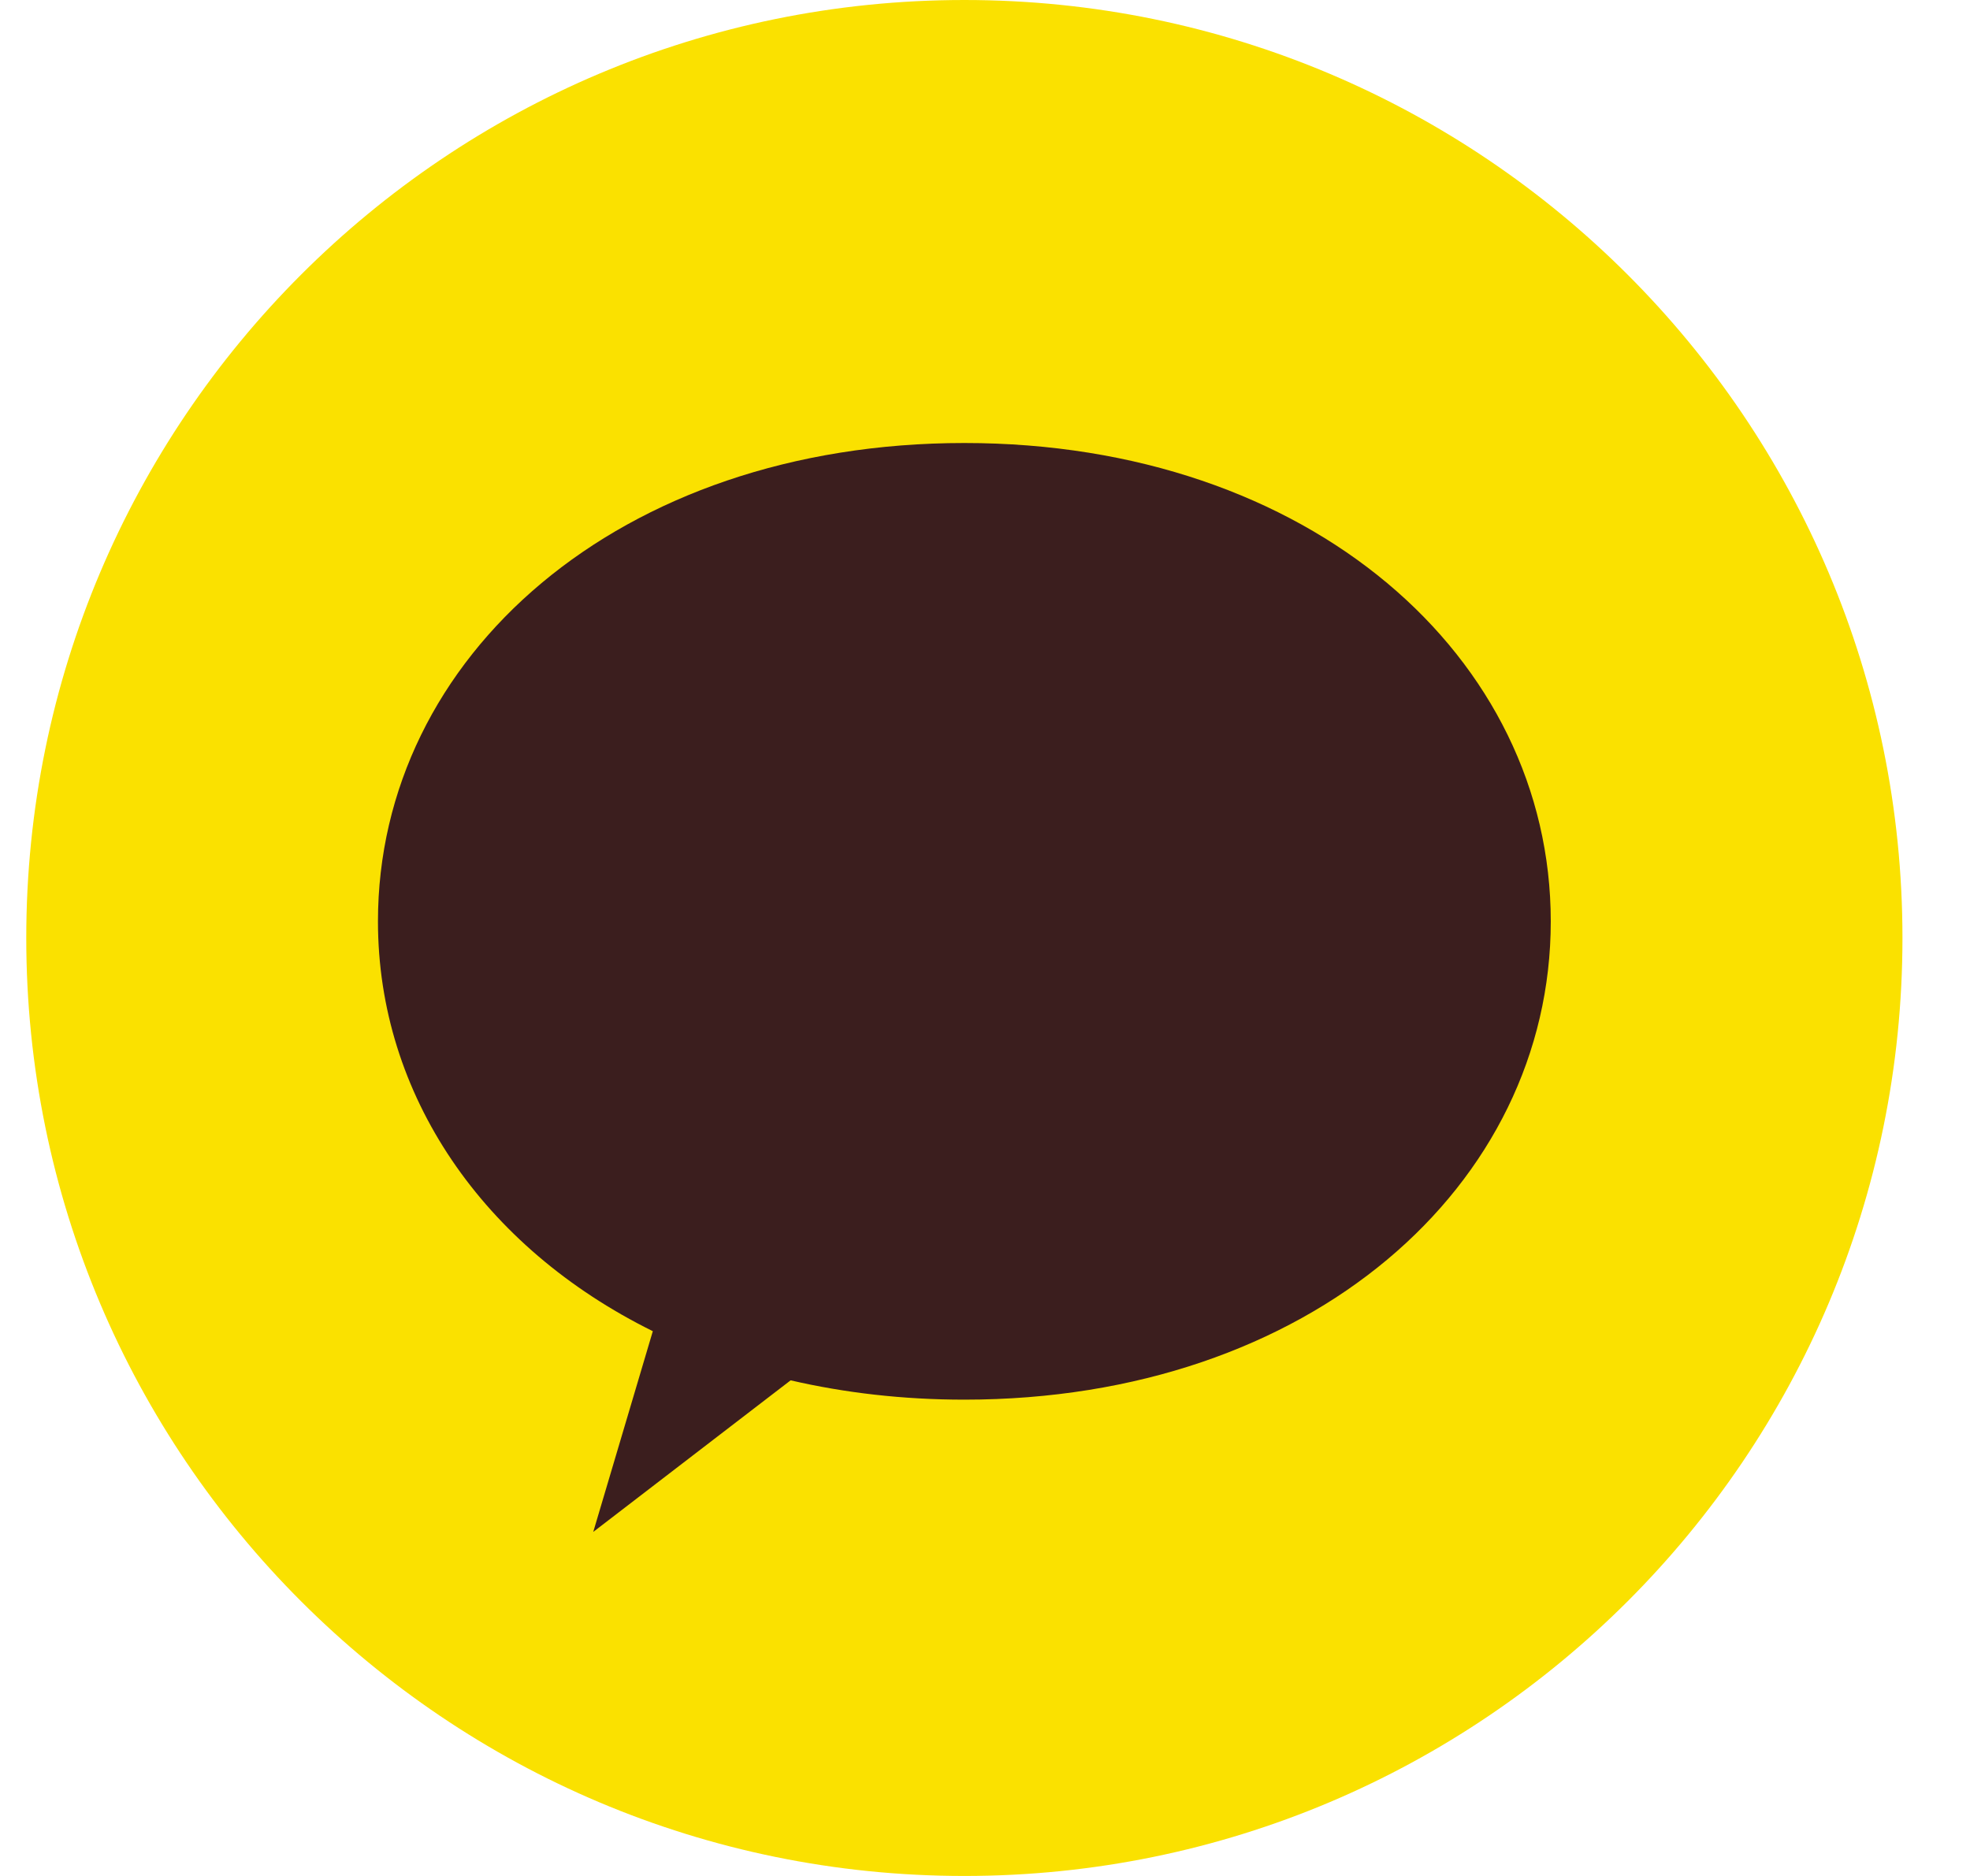
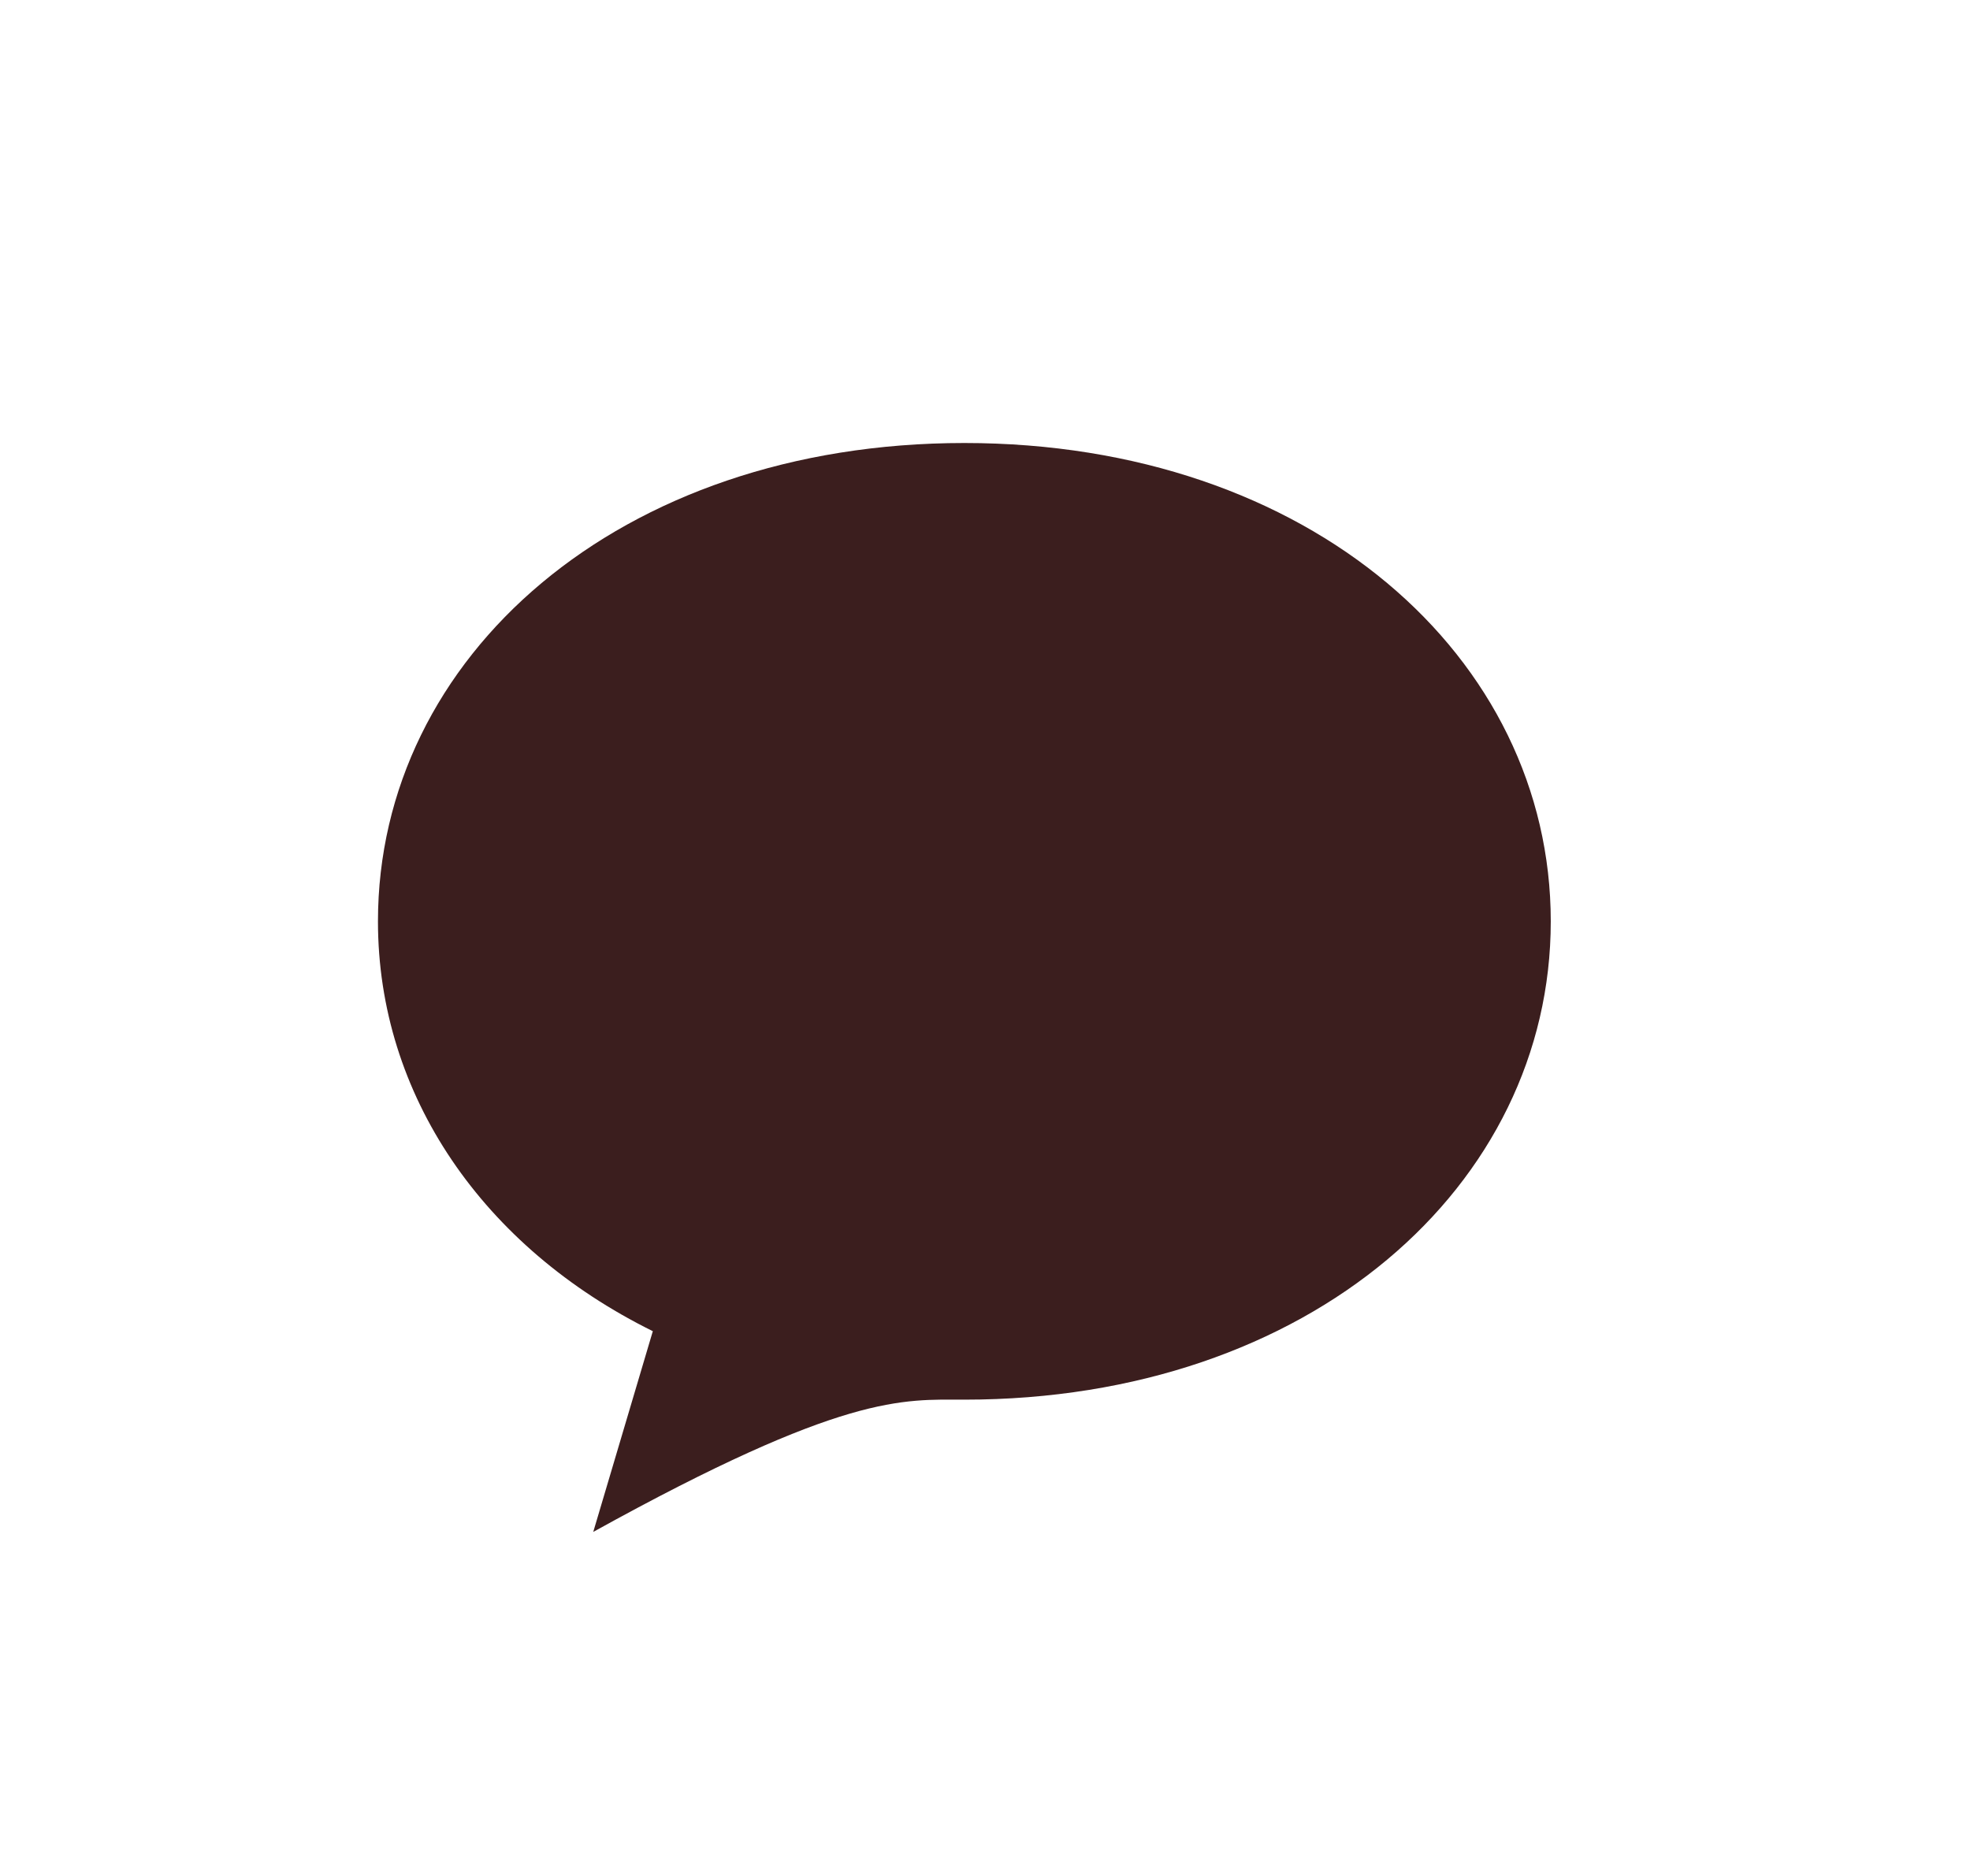
<svg xmlns="http://www.w3.org/2000/svg" width="21" height="20" viewBox="0 0 21 20" fill="none">
-   <path d="M10.28 20C15.803 20 20.28 15.523 20.28 10C20.28 4.477 15.803 0 10.28 0C4.757 0 0.28 4.477 0.28 10C0.28 15.523 4.757 20 10.28 20Z" fill="#FAE100" />
-   <path d="M10.28 4.723C6.597 4.723 4.029 7.004 4.029 9.823C4.029 11.675 5.151 13.299 6.959 14.192L6.324 16.332L8.428 14.716C9.003 14.849 9.623 14.922 10.28 14.922C13.963 14.922 16.531 12.642 16.531 9.823C16.531 7.004 13.963 4.723 10.28 4.723Z" fill="#3B1E1E" />
+   <path d="M10.28 4.723C6.597 4.723 4.029 7.004 4.029 9.823C4.029 11.675 5.151 13.299 6.959 14.192L6.324 16.332C9.003 14.849 9.623 14.922 10.28 14.922C13.963 14.922 16.531 12.642 16.531 9.823C16.531 7.004 13.963 4.723 10.28 4.723Z" fill="#3B1E1E" />
</svg>